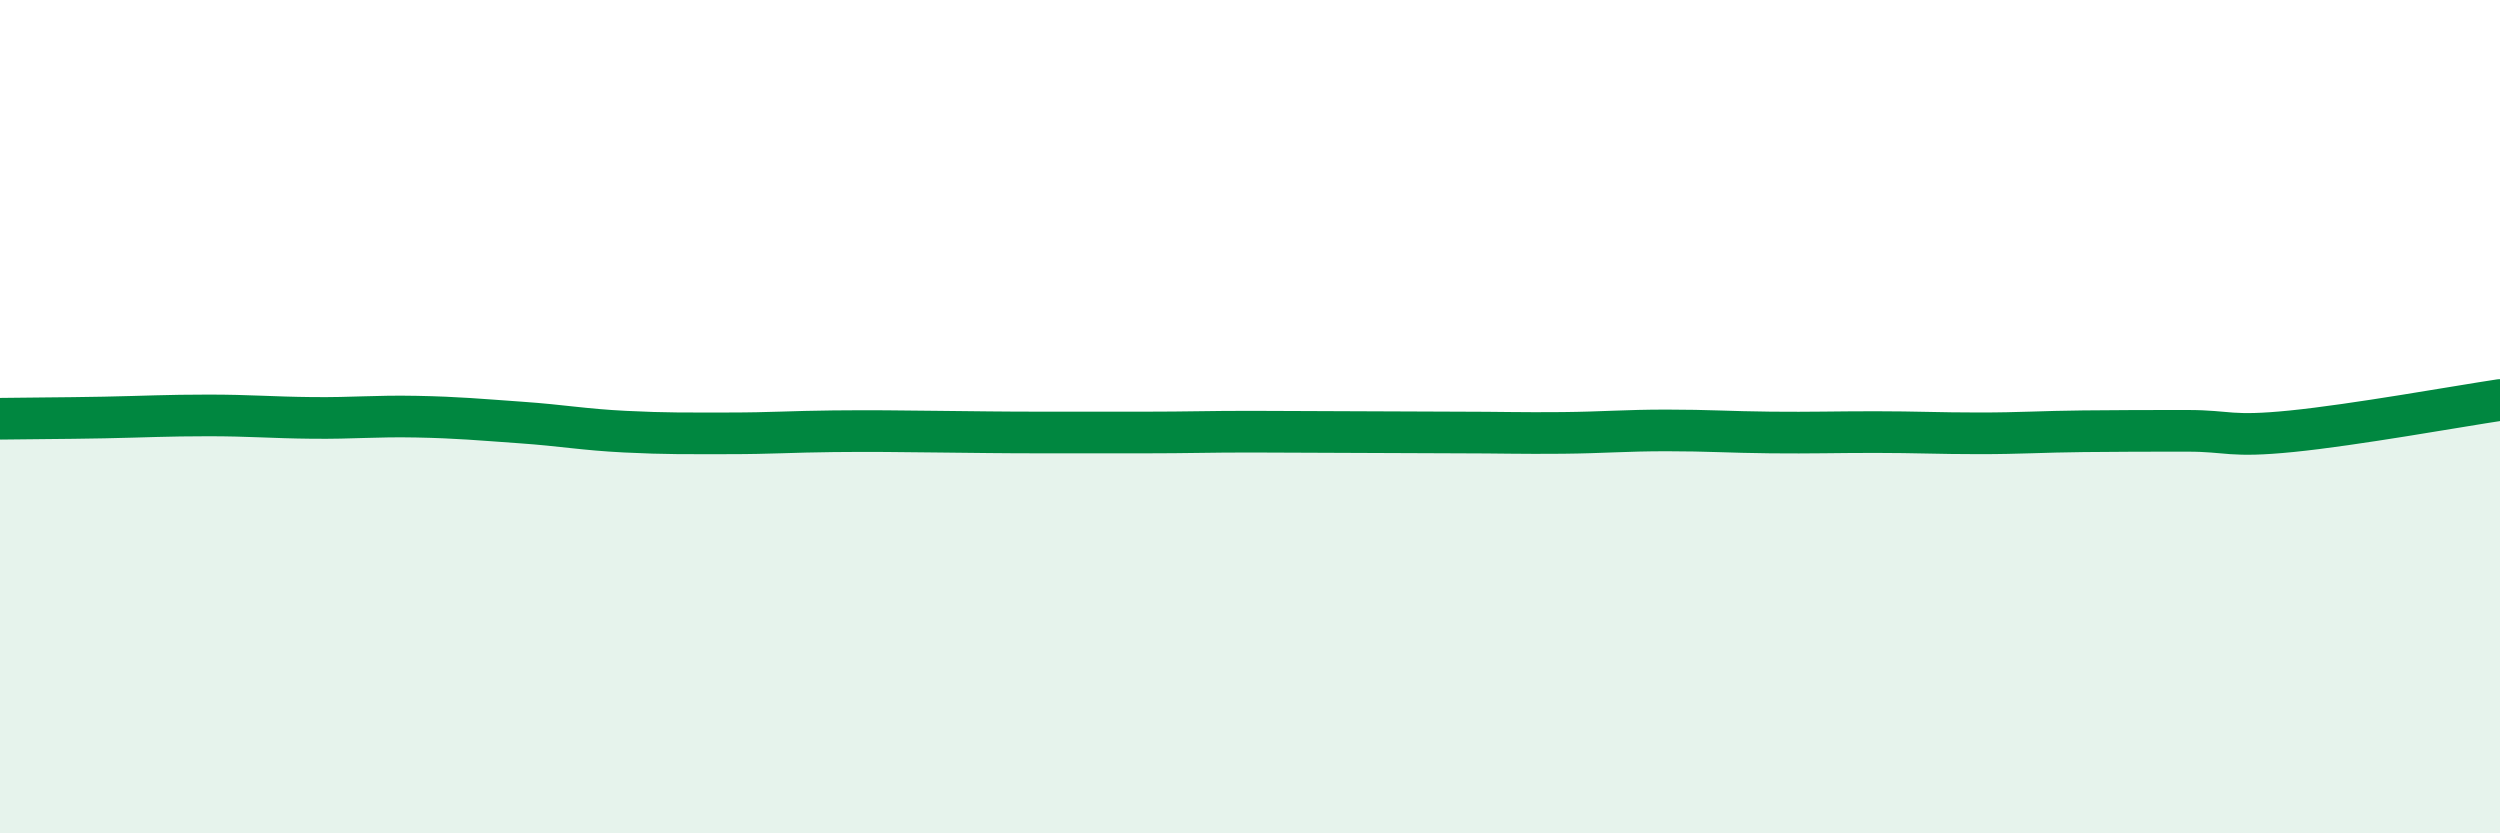
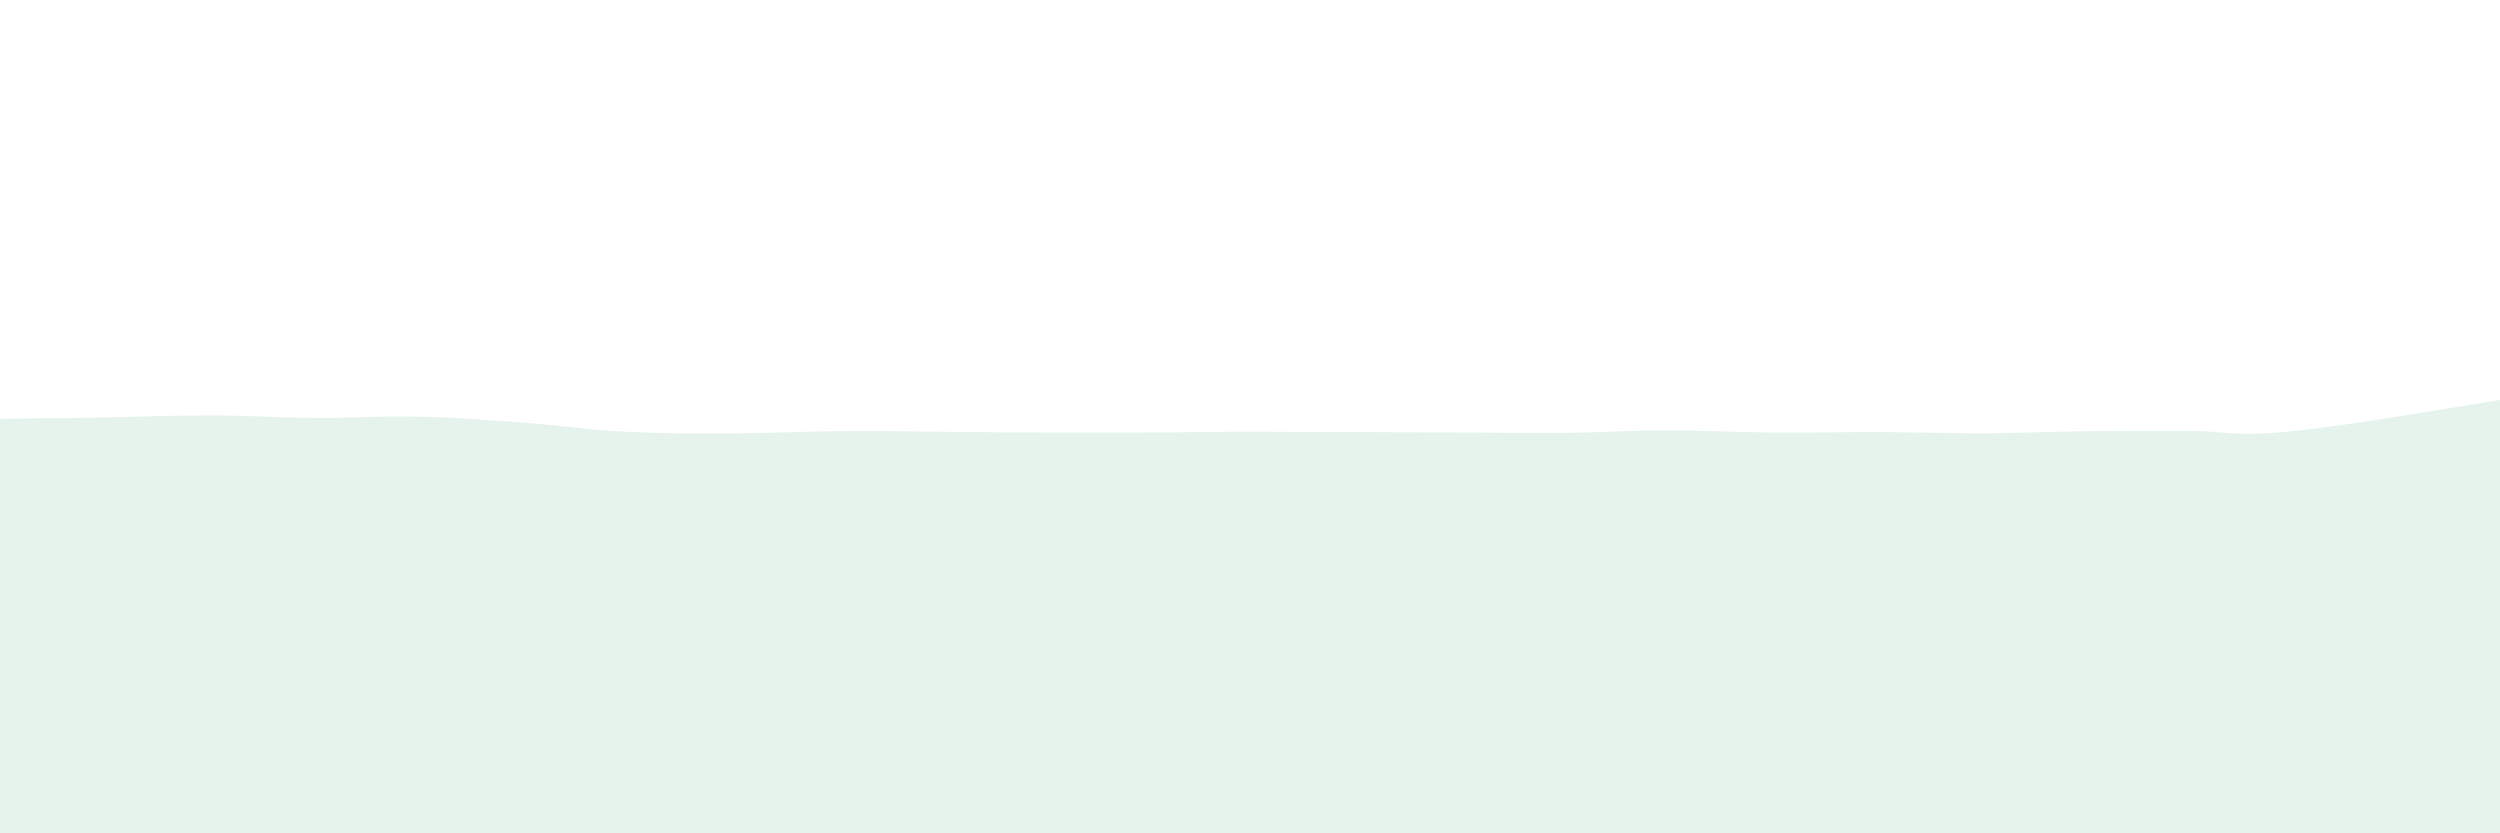
<svg xmlns="http://www.w3.org/2000/svg" width="60" height="20" viewBox="0 0 60 20">
  <path d="M 0,10.05 C 0.5,10.04 1.5,10.04 2.5,10.02 C 3.5,10 4,9.97 5,9.97 C 6,9.97 6.5,10.02 7.5,10.03 C 8.5,10.04 9,9.98 10,10 C 11,10.02 11.5,10.07 12.5,10.14 C 13.5,10.21 14,10.31 15,10.36 C 16,10.41 16.5,10.4 17.5,10.4 C 18.5,10.4 19,10.36 20,10.35 C 21,10.34 21.5,10.35 22.5,10.36 C 23.5,10.37 24,10.38 25,10.38 C 26,10.38 26.5,10.38 27.5,10.38 C 28.5,10.38 29,10.36 30,10.36 C 31,10.36 31.5,10.37 32.5,10.37 C 33.5,10.37 34,10.38 35,10.38 C 36,10.38 36.5,10.4 37.5,10.39 C 38.5,10.38 39,10.33 40,10.33 C 41,10.33 41.5,10.37 42.5,10.38 C 43.5,10.39 44,10.37 45,10.37 C 46,10.37 46.5,10.4 47.5,10.4 C 48.5,10.4 49,10.36 50,10.35 C 51,10.34 51.5,10.34 52.5,10.34 C 53.5,10.34 53.5,10.5 55,10.35 C 56.5,10.2 59,9.75 60,9.6L60 20L0 20Z" fill="#008740" opacity="0.1" stroke-linecap="round" stroke-linejoin="round" />
-   <path d="M 0,10.05 C 0.5,10.04 1.5,10.04 2.5,10.02 C 3.5,10 4,9.97 5,9.97 C 6,9.97 6.5,10.02 7.5,10.03 C 8.5,10.04 9,9.98 10,10 C 11,10.02 11.5,10.07 12.5,10.14 C 13.5,10.21 14,10.31 15,10.36 C 16,10.41 16.5,10.4 17.5,10.4 C 18.5,10.4 19,10.36 20,10.35 C 21,10.34 21.5,10.35 22.5,10.36 C 23.5,10.37 24,10.38 25,10.38 C 26,10.38 26.5,10.38 27.5,10.38 C 28.5,10.38 29,10.36 30,10.36 C 31,10.36 31.5,10.37 32.5,10.37 C 33.5,10.37 34,10.38 35,10.38 C 36,10.38 36.5,10.4 37.5,10.39 C 38.5,10.38 39,10.33 40,10.33 C 41,10.33 41.5,10.37 42.5,10.38 C 43.5,10.39 44,10.37 45,10.37 C 46,10.37 46.5,10.4 47.5,10.4 C 48.5,10.4 49,10.36 50,10.35 C 51,10.34 51.5,10.34 52.5,10.34 C 53.5,10.34 53.5,10.5 55,10.35 C 56.5,10.2 59,9.75 60,9.6" stroke="#008740" stroke-width="1" fill="none" stroke-linecap="round" stroke-linejoin="round" />
</svg>